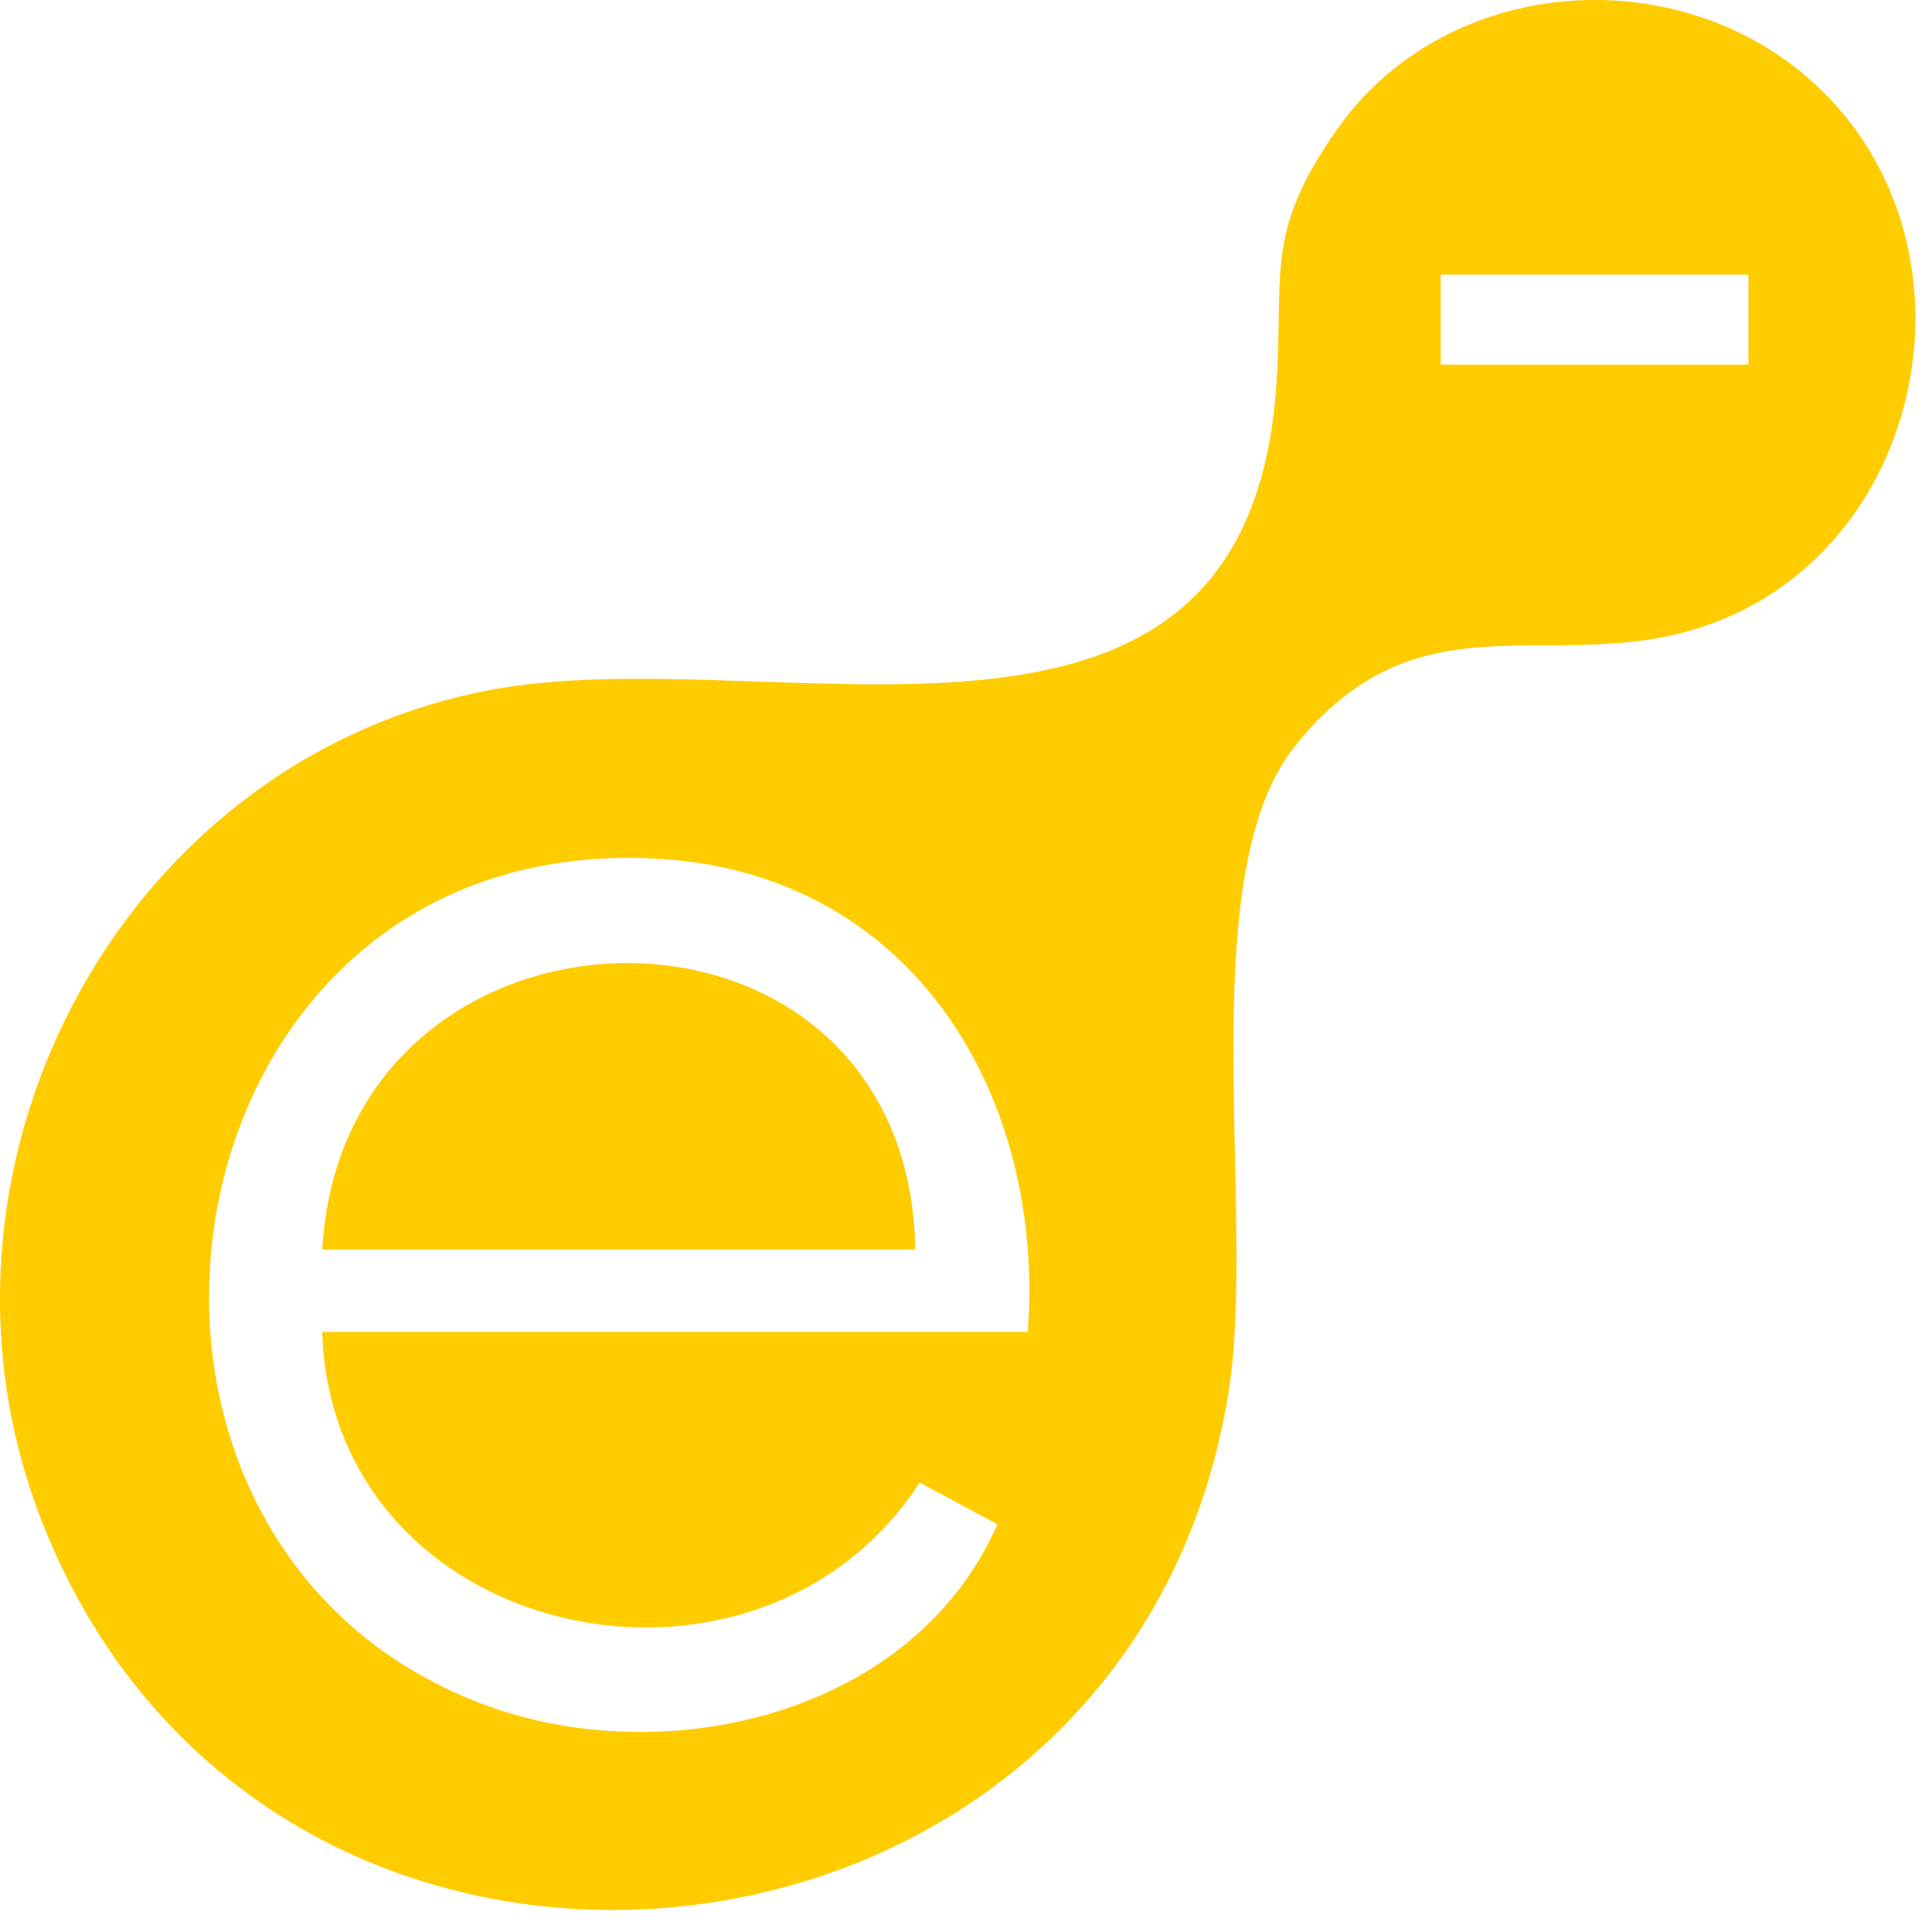
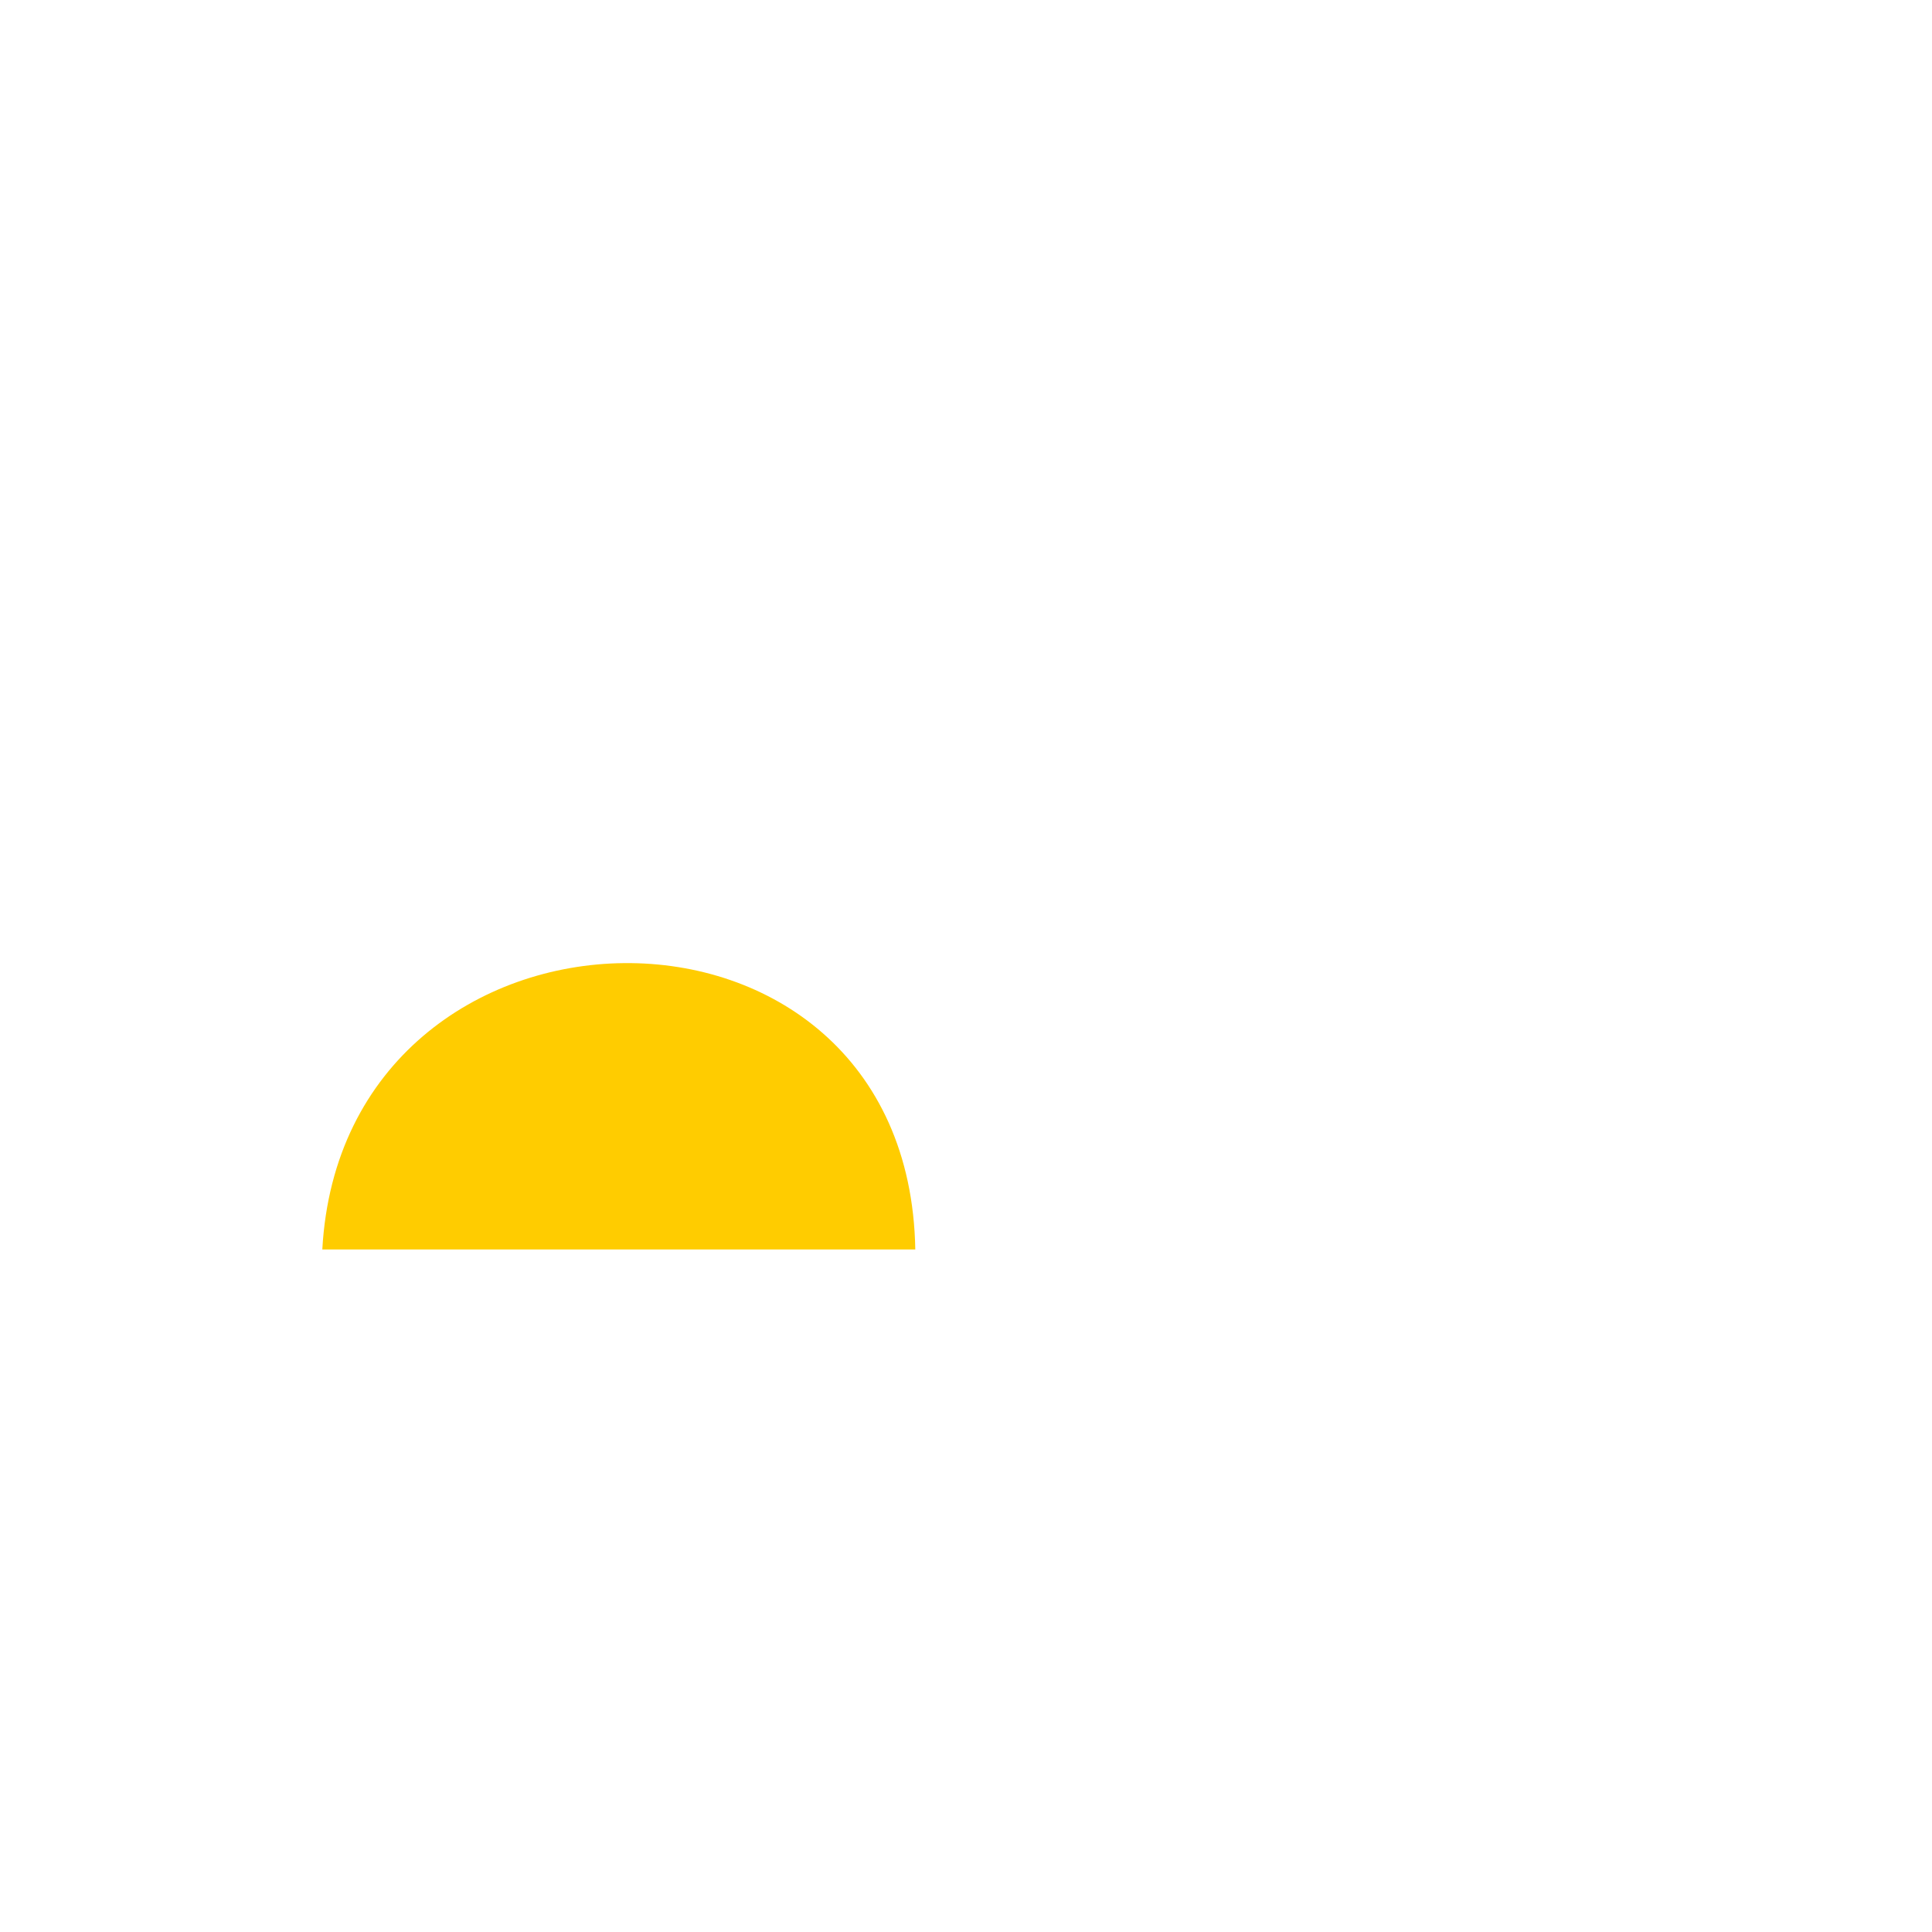
<svg xmlns="http://www.w3.org/2000/svg" width="41" height="41" viewBox="0 0 41 41" fill="none">
-   <path d="M38.643 1.905C42.226 5.384 40.808 11.895 35.959 13.356C32.824 14.3 30.066 12.569 27.466 15.853C25.271 18.626 26.685 25.763 26.068 29.574C23.953 42.624 5.785 44.599 0.915 32.355C-2.042 24.916 2.449 16.194 10.338 14.655C16.383 13.477 26.372 17.375 27.076 8.301C27.269 5.82 26.793 5.002 28.37 2.752C30.702 -0.576 35.734 -0.919 38.643 1.905ZM37.105 5.828H30.574V7.738H37.105V5.828ZM21.812 28.266C22.18 23.274 19.399 18.603 14.093 18.233C3.325 17.481 0.907 32.576 10.186 36.142C14.085 37.641 19.398 36.4 21.166 32.347L19.517 31.462C16.052 36.797 7.045 34.847 6.838 28.266H21.812Z" fill="#FFCC00" />
  <path d="M19.424 26.516H6.84C7.282 18.532 19.281 18.294 19.424 26.516Z" fill="#FFCC00" />
</svg>